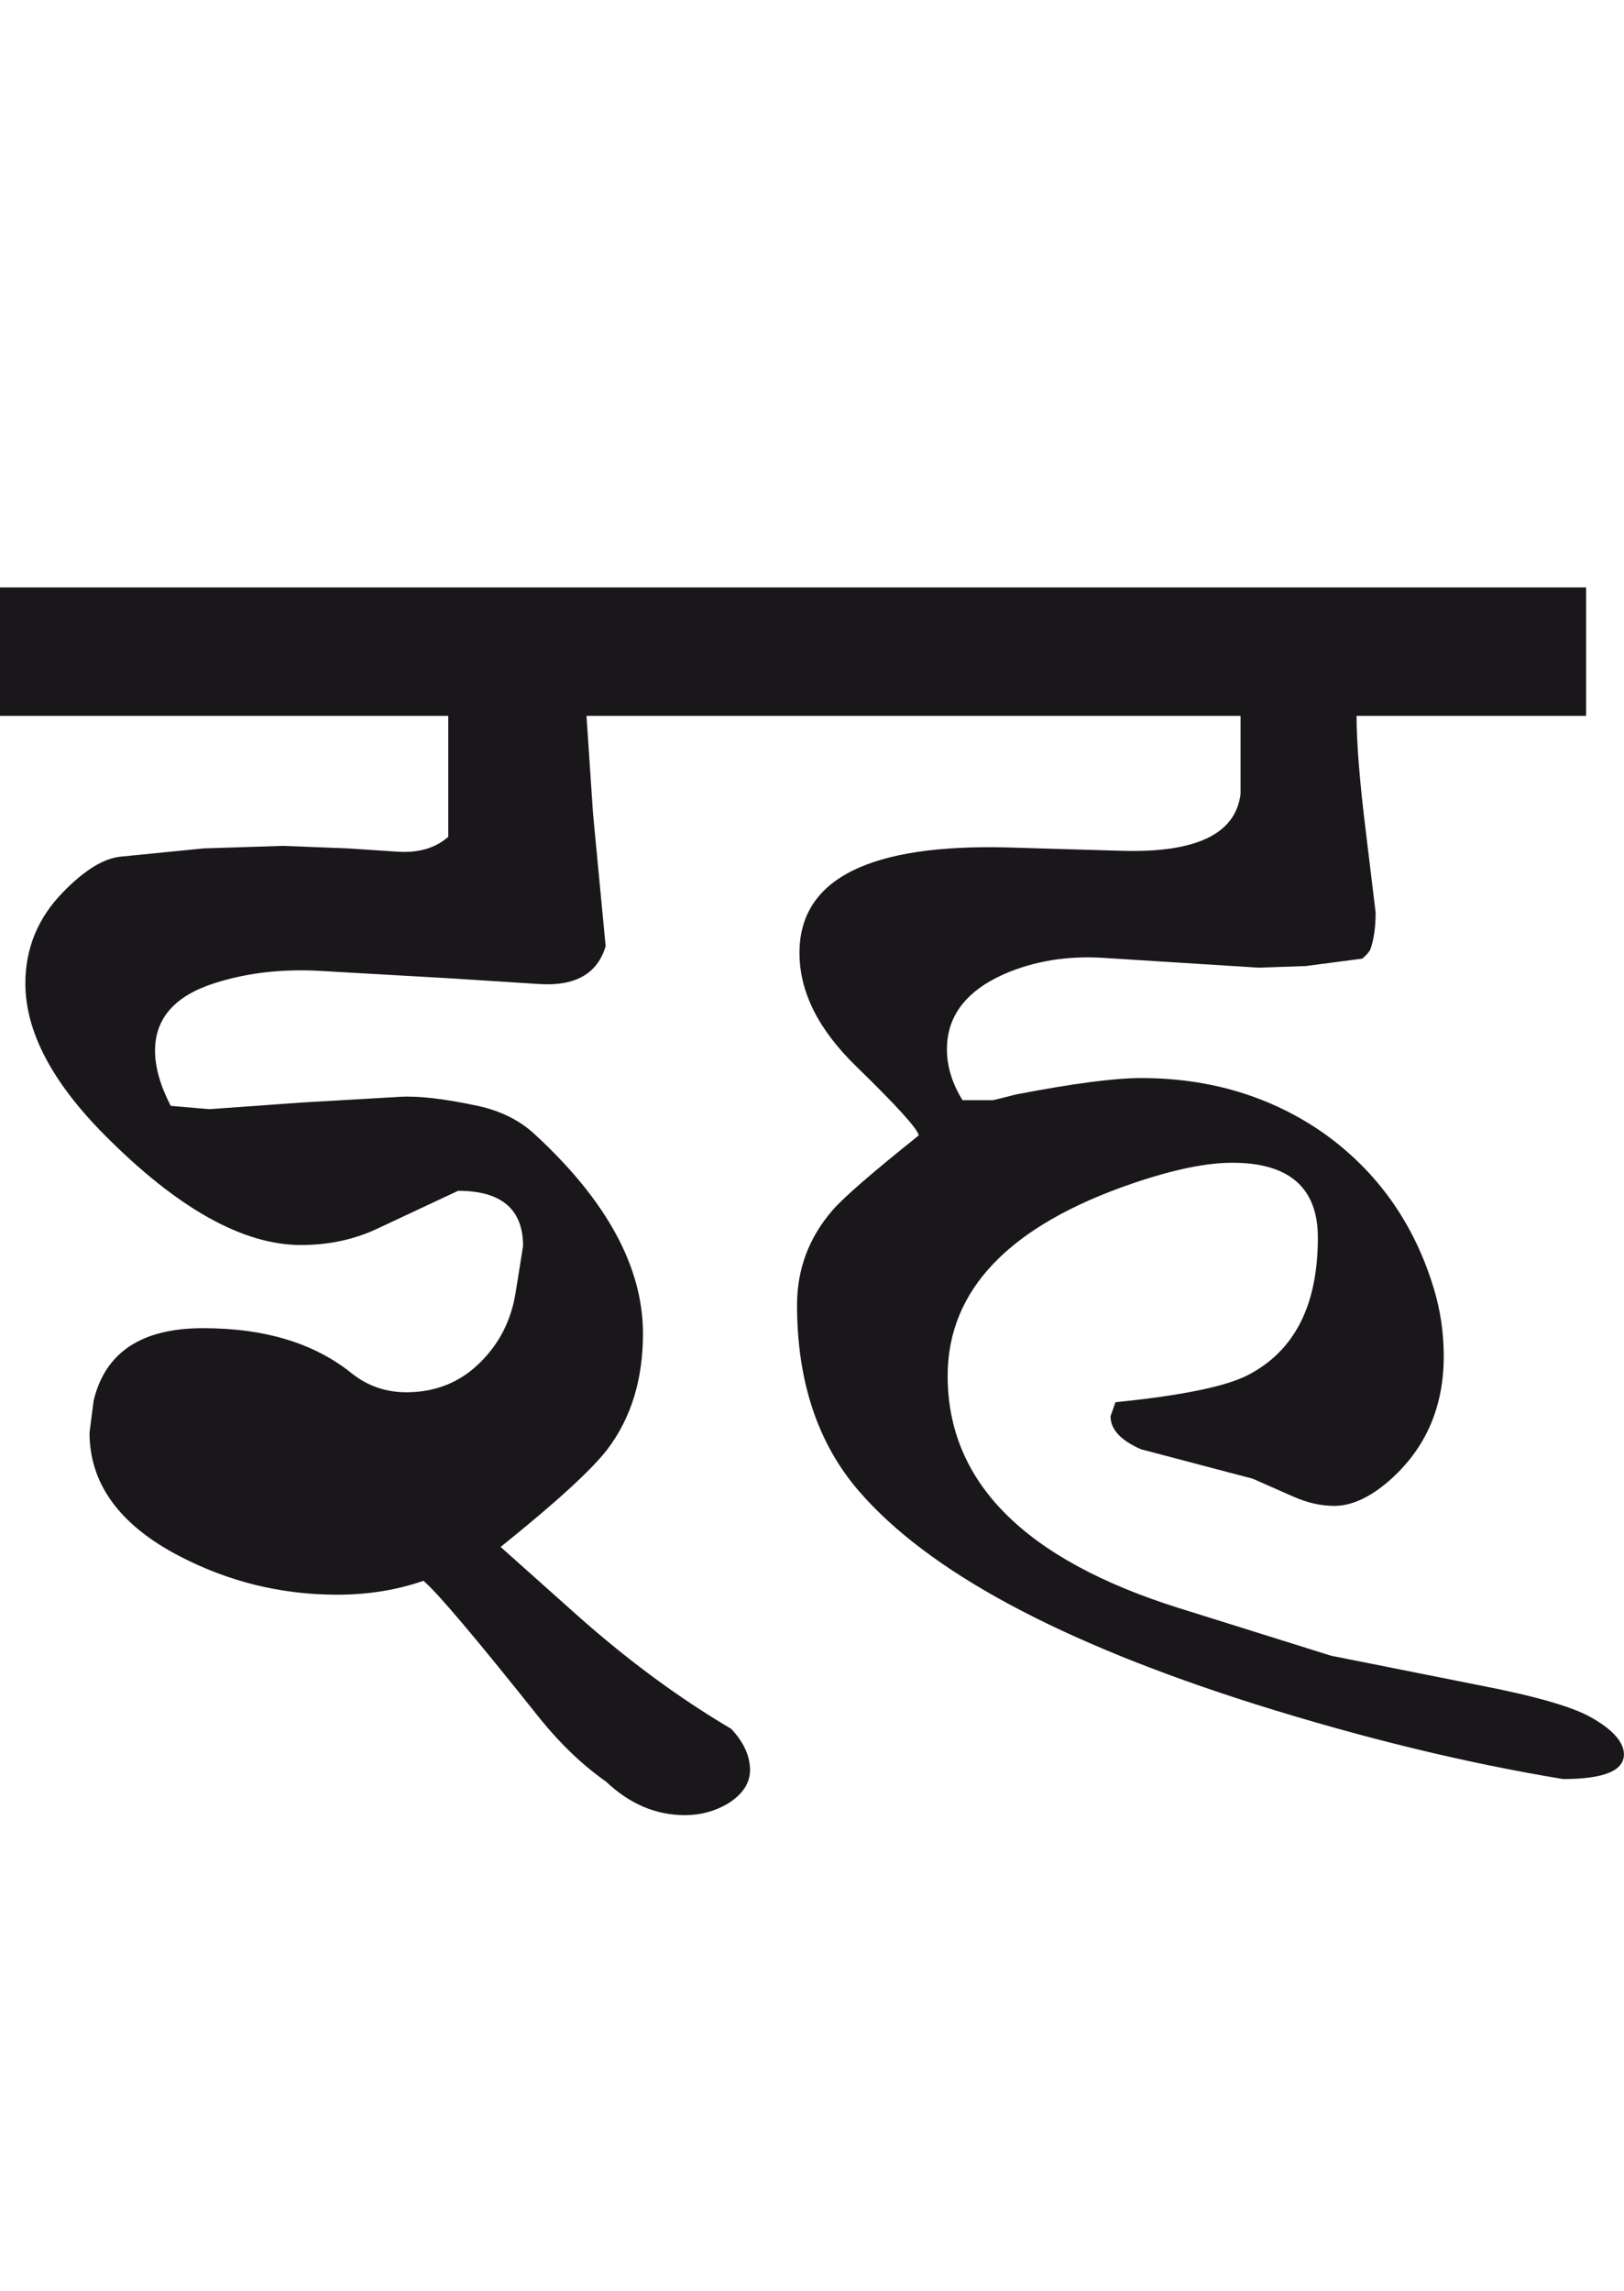
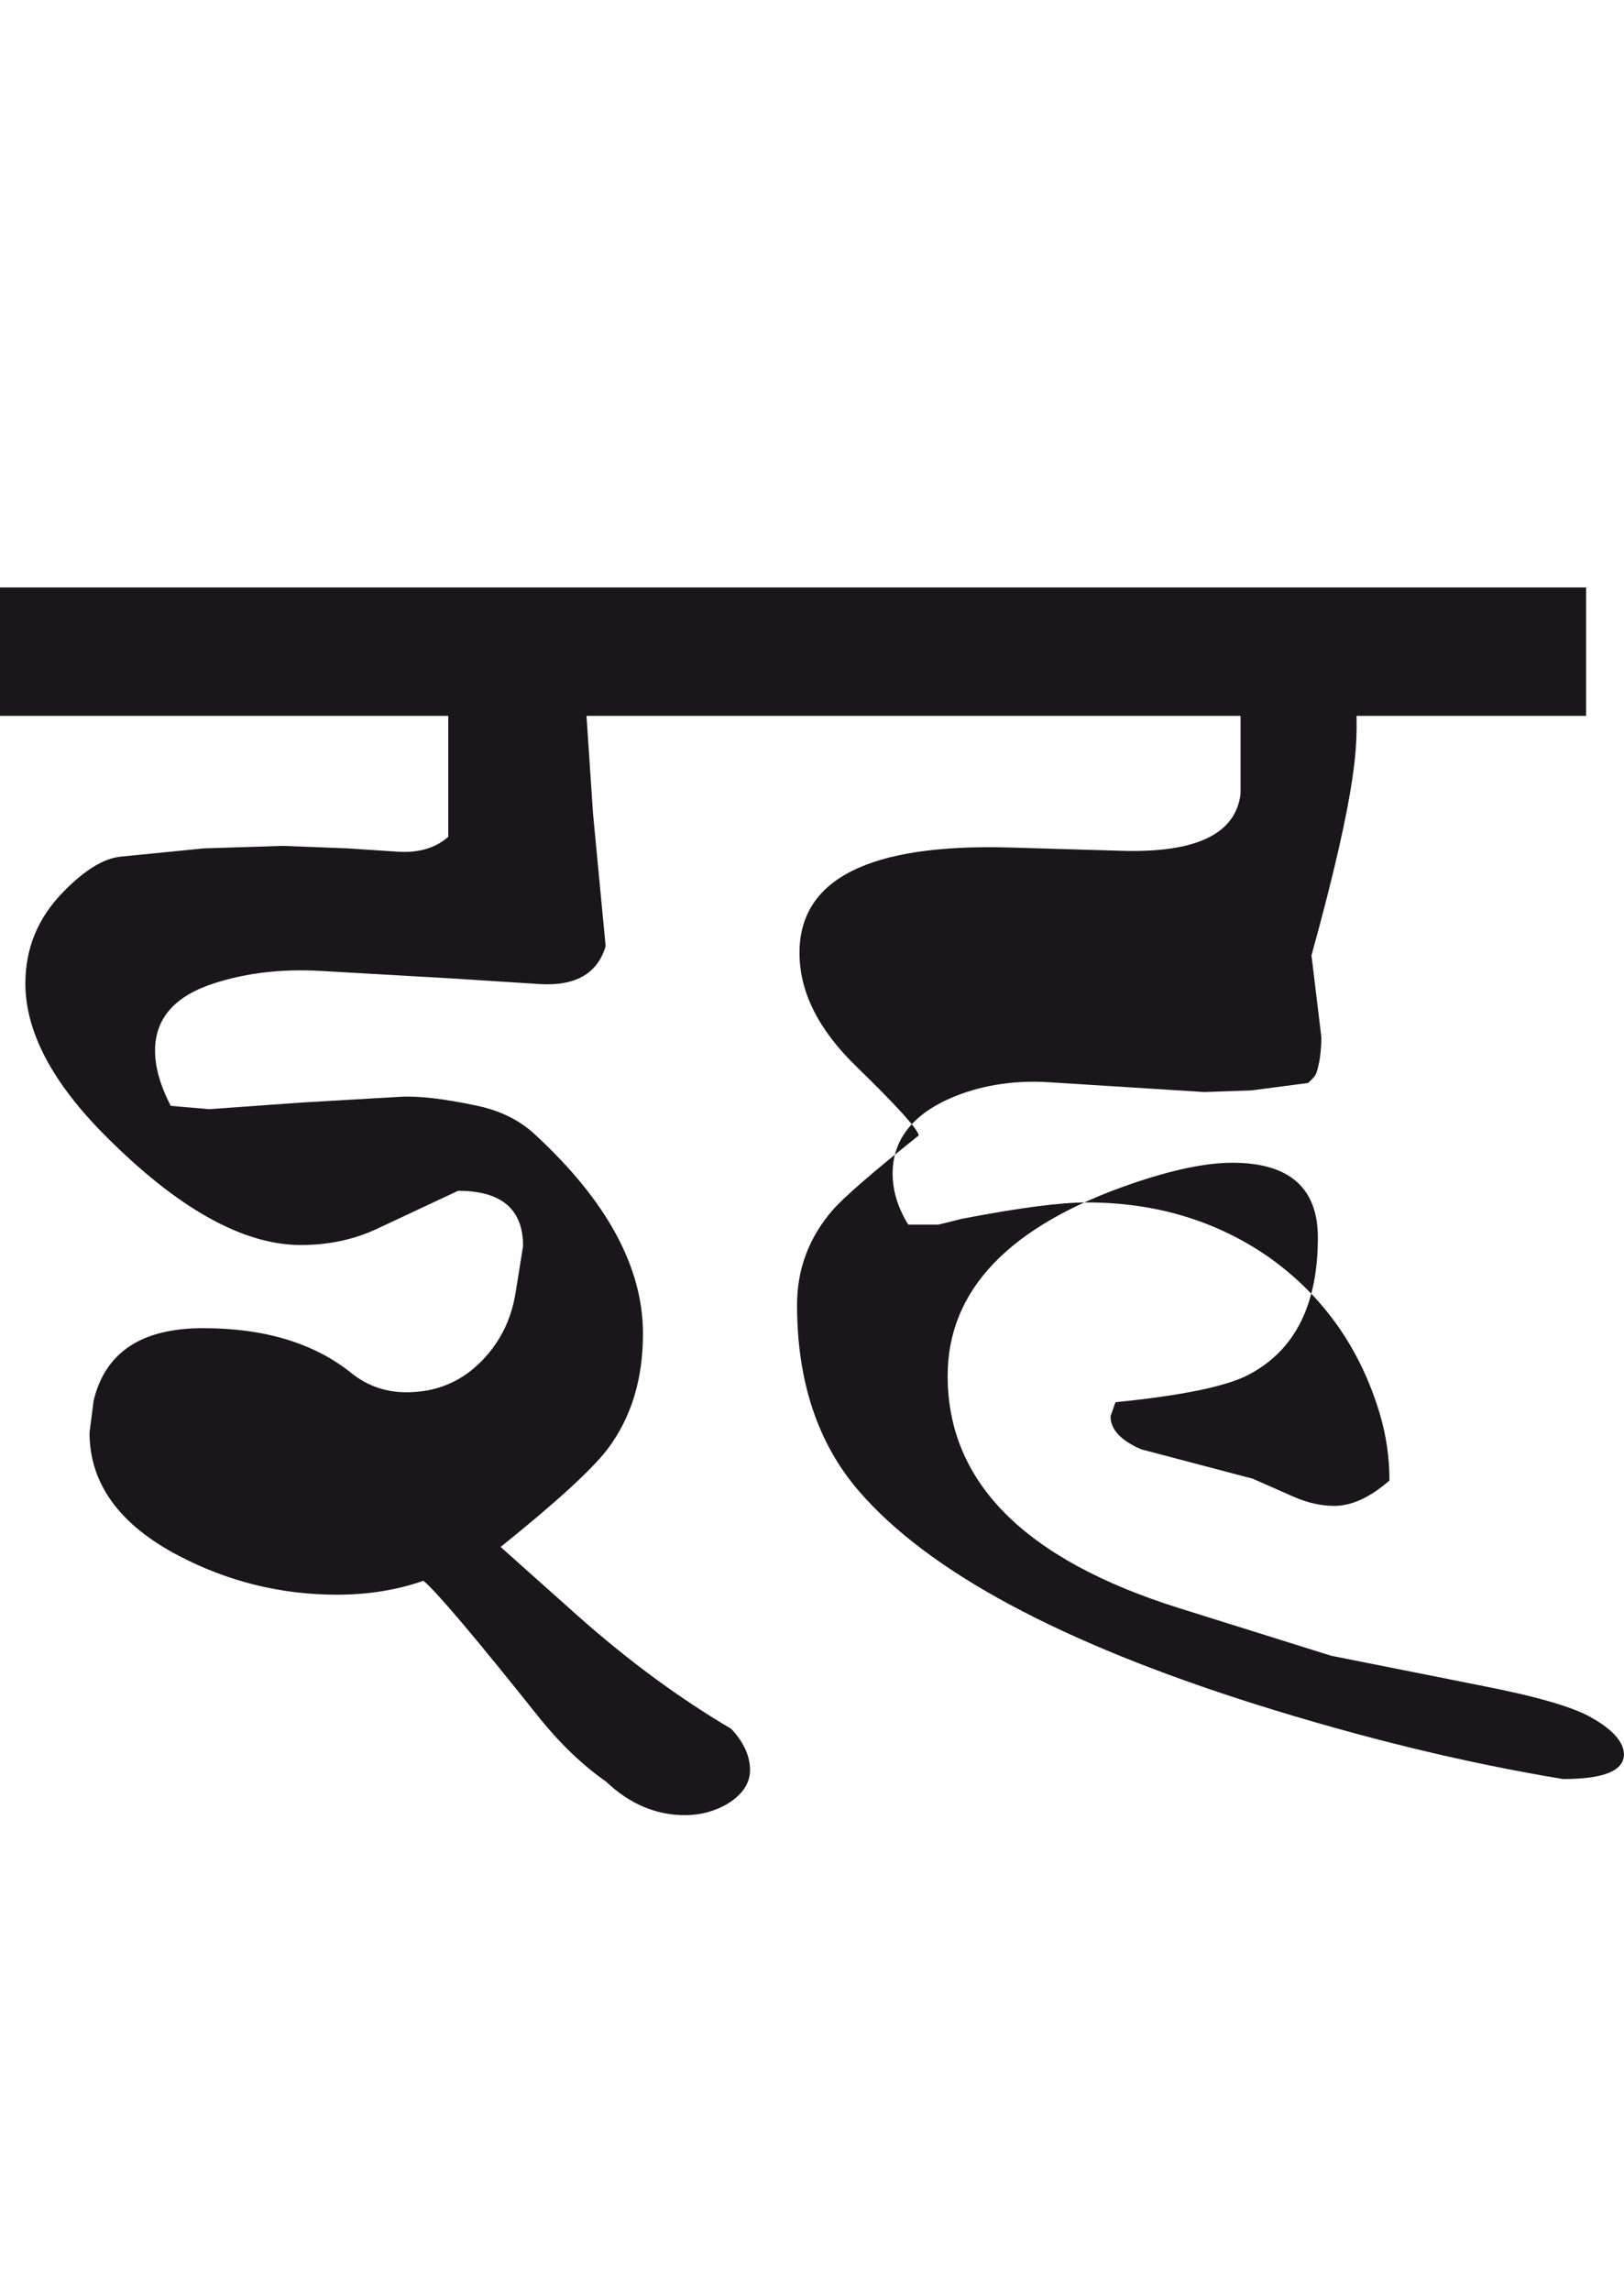
<svg xmlns="http://www.w3.org/2000/svg" version="1.1" id="Ebene_1" x="0px" y="0px" width="20.1px" height="28.35px" viewBox="0 0 20.1 28.35" enable-background="new 0 0 20.1 28.35" xml:space="preserve">
-   <path fill="#1A171B" d="M19.631,7.269H9.153v1.589h6.201v0.967c-0.061,0.495-0.55,0.729-1.466,0.703l-1.396-0.041  c-1.73-0.048-2.597,0.387-2.597,1.304c0,0.482,0.234,0.95,0.703,1.405c0.501,0.488,0.761,0.773,0.773,0.854  c-0.577,0.461-0.934,0.771-1.068,0.927c-0.293,0.339-0.438,0.73-0.438,1.171c0,0.943,0.255,1.711,0.764,2.301  c0.86,0.998,2.497,1.877,4.908,2.639c1.311,0.412,2.578,0.723,3.808,0.926c0.51,0,0.762-0.104,0.754-0.316  c-0.008-0.148-0.143-0.299-0.407-0.447c-0.225-0.129-0.683-0.262-1.375-0.396l-1.843-0.367l-1.884-0.59  c-1.909-0.6-2.861-1.557-2.861-2.873c0-1.064,0.764-1.861,2.291-2.382c0.496-0.169,0.906-0.255,1.232-0.255  c0.705,0,1.059,0.31,1.059,0.926c0,0.836-0.287,1.402-0.865,1.701c-0.277,0.143-0.825,0.254-1.64,0.336l-0.061,0.174  c0,0.162,0.124,0.297,0.376,0.408l1.385,0.365l0.51,0.225c0.17,0.074,0.336,0.111,0.499,0.111c0.216,0,0.445-0.107,0.682-0.314  c0.448-0.395,0.672-0.906,0.672-1.539c0-0.285-0.04-0.562-0.122-0.834c-0.244-0.809-0.7-1.451-1.364-1.925  c-0.651-0.454-1.405-0.682-2.261-0.682c-0.325,0-0.842,0.067-1.547,0.203c-0.136,0.034-0.232,0.059-0.285,0.071h-0.377  c-0.13-0.21-0.193-0.421-0.193-0.631c0-0.407,0.234-0.717,0.702-0.927c0.372-0.163,0.781-0.23,1.222-0.204l1.935,0.122l0.581-0.02  l0.702-0.092c0.054-0.048,0.089-0.088,0.102-0.122c0.041-0.123,0.062-0.272,0.062-0.448l-0.122-1.008  C16.828,9.667,16.79,9.19,16.79,8.858h2.841V7.269z M9.153,7.269H0v1.589h5.548v1.497c-0.163,0.143-0.377,0.203-0.641,0.183  l-0.602-0.04l-0.804-0.031l-0.978,0.031l-1.028,0.102c-0.21,0.021-0.448,0.165-0.713,0.438c-0.312,0.318-0.468,0.696-0.468,1.131  c0,0.59,0.325,1.215,0.978,1.873c0.902,0.909,1.714,1.364,2.433,1.364c0.34,0,0.656-0.066,0.946-0.203l0.999-0.468  c0.536,0,0.804,0.228,0.804,0.683l-0.091,0.568c-0.055,0.354-0.206,0.648-0.454,0.887c-0.247,0.238-0.547,0.355-0.9,0.355  c-0.251,0-0.476-0.076-0.673-0.232c-0.461-0.373-1.074-0.561-1.843-0.561c-0.76,0-1.21,0.297-1.354,0.896l-0.051,0.396  c0,0.631,0.369,1.141,1.11,1.527c0.609,0.318,1.262,0.479,1.955,0.479c0.387,0,0.742-0.059,1.068-0.172  c0.163,0.135,0.646,0.705,1.445,1.709c0.258,0.318,0.53,0.576,0.814,0.775c0.292,0.277,0.617,0.416,0.979,0.416  c0.188,0,0.367-0.047,0.529-0.143c0.188-0.117,0.283-0.262,0.275-0.438c-0.008-0.17-0.087-0.332-0.234-0.488  c-0.646-0.381-1.276-0.846-1.895-1.395l-0.958-0.855c0.686-0.551,1.128-0.955,1.324-1.211c0.293-0.389,0.438-0.865,0.438-1.428  c0-0.82-0.444-1.641-1.335-2.463c-0.188-0.177-0.428-0.295-0.711-0.356c-0.415-0.089-0.734-0.125-0.959-0.112l-1.221,0.071  l-1.141,0.082l-0.478-0.041c-0.13-0.252-0.194-0.479-0.194-0.683c0-0.4,0.245-0.678,0.733-0.834c0.4-0.129,0.839-0.18,1.312-0.153  l1.609,0.092l1.109,0.071c0.441,0.026,0.713-0.129,0.814-0.469L7.34,10.07L7.259,8.858h1.895V7.269z" />
-   <rect y="7.269" fill="none" width="20.1" height="15.192" />
+   <path fill="#1A171B" d="M19.631,7.269H9.153v1.589h6.201v0.967c-0.061,0.495-0.55,0.729-1.466,0.703l-1.396-0.041  c-1.73-0.048-2.597,0.387-2.597,1.304c0,0.482,0.234,0.95,0.703,1.405c0.501,0.488,0.761,0.773,0.773,0.854  c-0.577,0.461-0.934,0.771-1.068,0.927c-0.293,0.339-0.438,0.73-0.438,1.171c0,0.943,0.255,1.711,0.764,2.301  c0.86,0.998,2.497,1.877,4.908,2.639c1.311,0.412,2.578,0.723,3.808,0.926c0.51,0,0.762-0.104,0.754-0.316  c-0.008-0.148-0.143-0.299-0.407-0.447c-0.225-0.129-0.683-0.262-1.375-0.396l-1.843-0.367l-1.884-0.59  c-1.909-0.6-2.861-1.557-2.861-2.873c0-1.064,0.764-1.861,2.291-2.382c0.496-0.169,0.906-0.255,1.232-0.255  c0.705,0,1.059,0.31,1.059,0.926c0,0.836-0.287,1.402-0.865,1.701c-0.277,0.143-0.825,0.254-1.64,0.336l-0.061,0.174  c0,0.162,0.124,0.297,0.376,0.408l1.385,0.365l0.51,0.225c0.17,0.074,0.336,0.111,0.499,0.111c0.216,0,0.445-0.107,0.682-0.314  c0-0.285-0.04-0.562-0.122-0.834c-0.244-0.809-0.7-1.451-1.364-1.925  c-0.651-0.454-1.405-0.682-2.261-0.682c-0.325,0-0.842,0.067-1.547,0.203c-0.136,0.034-0.232,0.059-0.285,0.071h-0.377  c-0.13-0.21-0.193-0.421-0.193-0.631c0-0.407,0.234-0.717,0.702-0.927c0.372-0.163,0.781-0.23,1.222-0.204l1.935,0.122l0.581-0.02  l0.702-0.092c0.054-0.048,0.089-0.088,0.102-0.122c0.041-0.123,0.062-0.272,0.062-0.448l-0.122-1.008  C16.828,9.667,16.79,9.19,16.79,8.858h2.841V7.269z M9.153,7.269H0v1.589h5.548v1.497c-0.163,0.143-0.377,0.203-0.641,0.183  l-0.602-0.04l-0.804-0.031l-0.978,0.031l-1.028,0.102c-0.21,0.021-0.448,0.165-0.713,0.438c-0.312,0.318-0.468,0.696-0.468,1.131  c0,0.59,0.325,1.215,0.978,1.873c0.902,0.909,1.714,1.364,2.433,1.364c0.34,0,0.656-0.066,0.946-0.203l0.999-0.468  c0.536,0,0.804,0.228,0.804,0.683l-0.091,0.568c-0.055,0.354-0.206,0.648-0.454,0.887c-0.247,0.238-0.547,0.355-0.9,0.355  c-0.251,0-0.476-0.076-0.673-0.232c-0.461-0.373-1.074-0.561-1.843-0.561c-0.76,0-1.21,0.297-1.354,0.896l-0.051,0.396  c0,0.631,0.369,1.141,1.11,1.527c0.609,0.318,1.262,0.479,1.955,0.479c0.387,0,0.742-0.059,1.068-0.172  c0.163,0.135,0.646,0.705,1.445,1.709c0.258,0.318,0.53,0.576,0.814,0.775c0.292,0.277,0.617,0.416,0.979,0.416  c0.188,0,0.367-0.047,0.529-0.143c0.188-0.117,0.283-0.262,0.275-0.438c-0.008-0.17-0.087-0.332-0.234-0.488  c-0.646-0.381-1.276-0.846-1.895-1.395l-0.958-0.855c0.686-0.551,1.128-0.955,1.324-1.211c0.293-0.389,0.438-0.865,0.438-1.428  c0-0.82-0.444-1.641-1.335-2.463c-0.188-0.177-0.428-0.295-0.711-0.356c-0.415-0.089-0.734-0.125-0.959-0.112l-1.221,0.071  l-1.141,0.082l-0.478-0.041c-0.13-0.252-0.194-0.479-0.194-0.683c0-0.4,0.245-0.678,0.733-0.834c0.4-0.129,0.839-0.18,1.312-0.153  l1.609,0.092l1.109,0.071c0.441,0.026,0.713-0.129,0.814-0.469L7.34,10.07L7.259,8.858h1.895V7.269z" />
</svg>